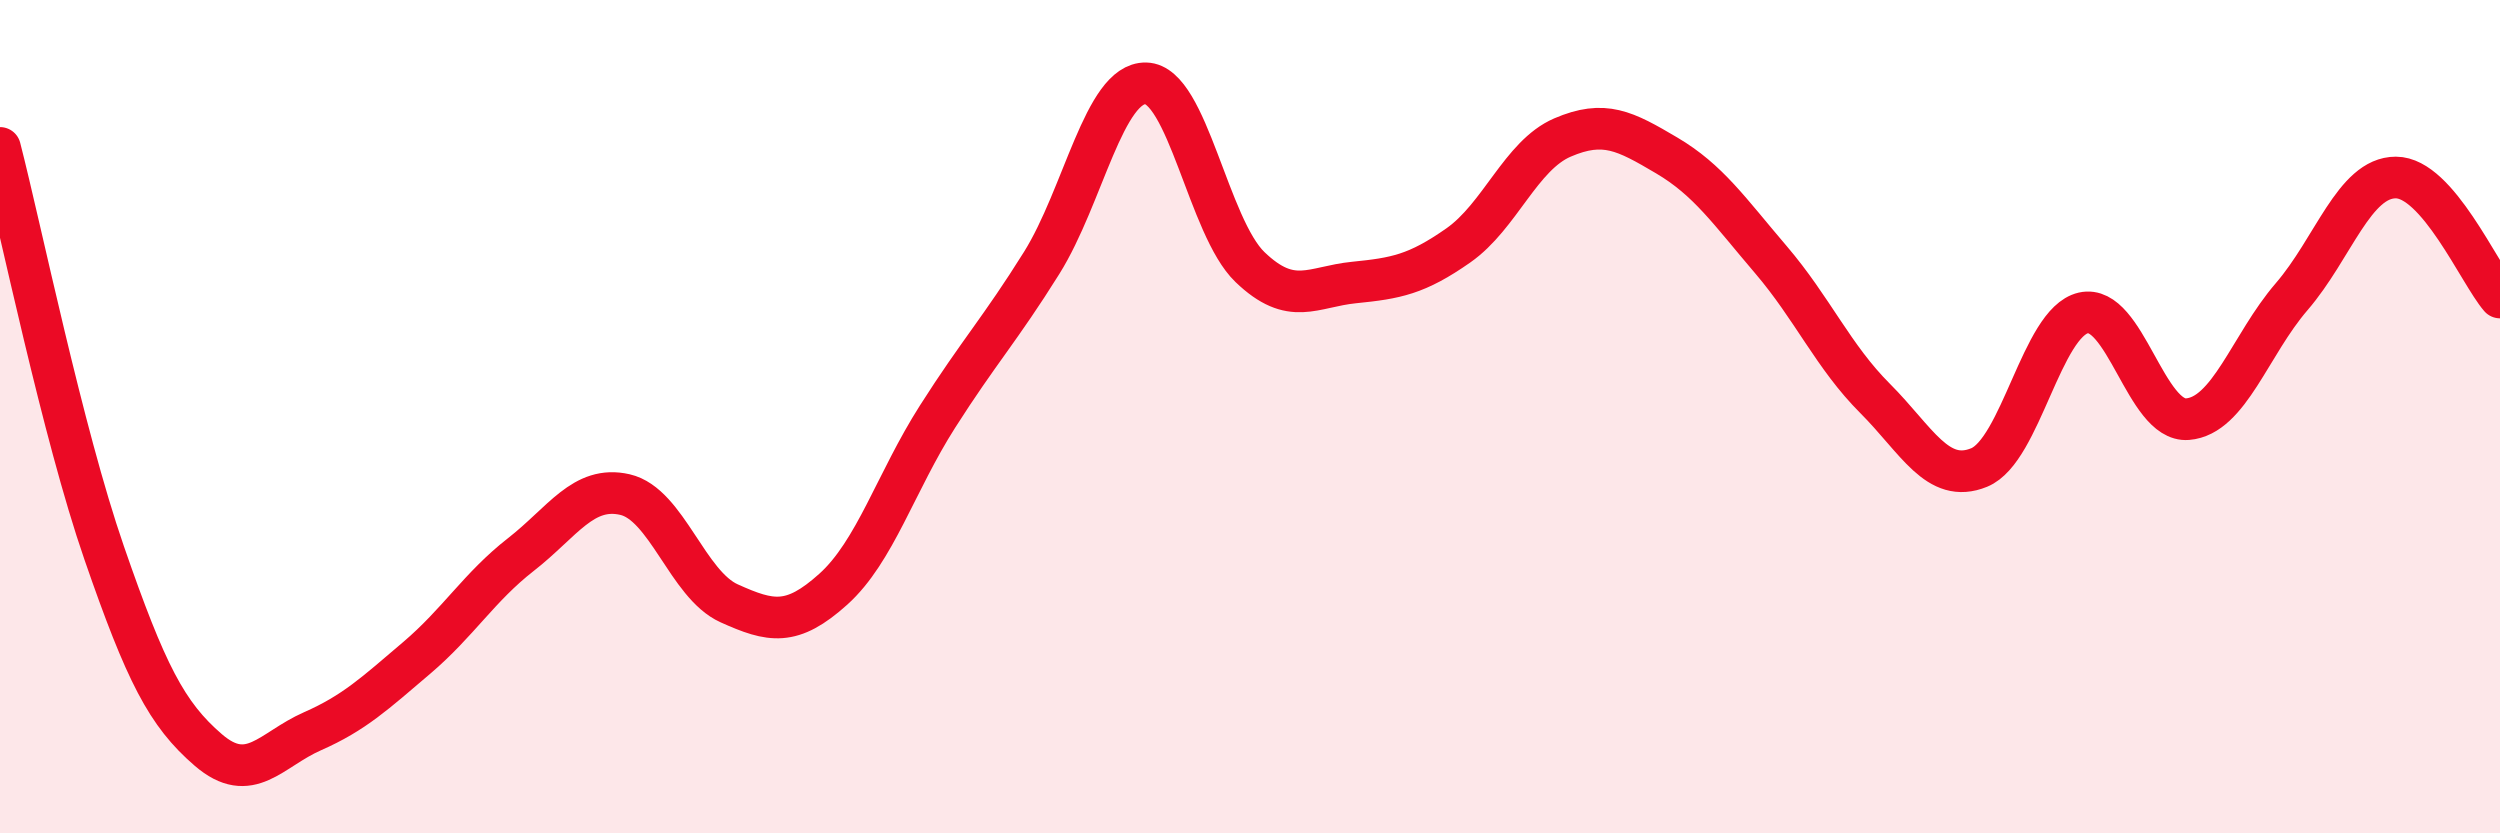
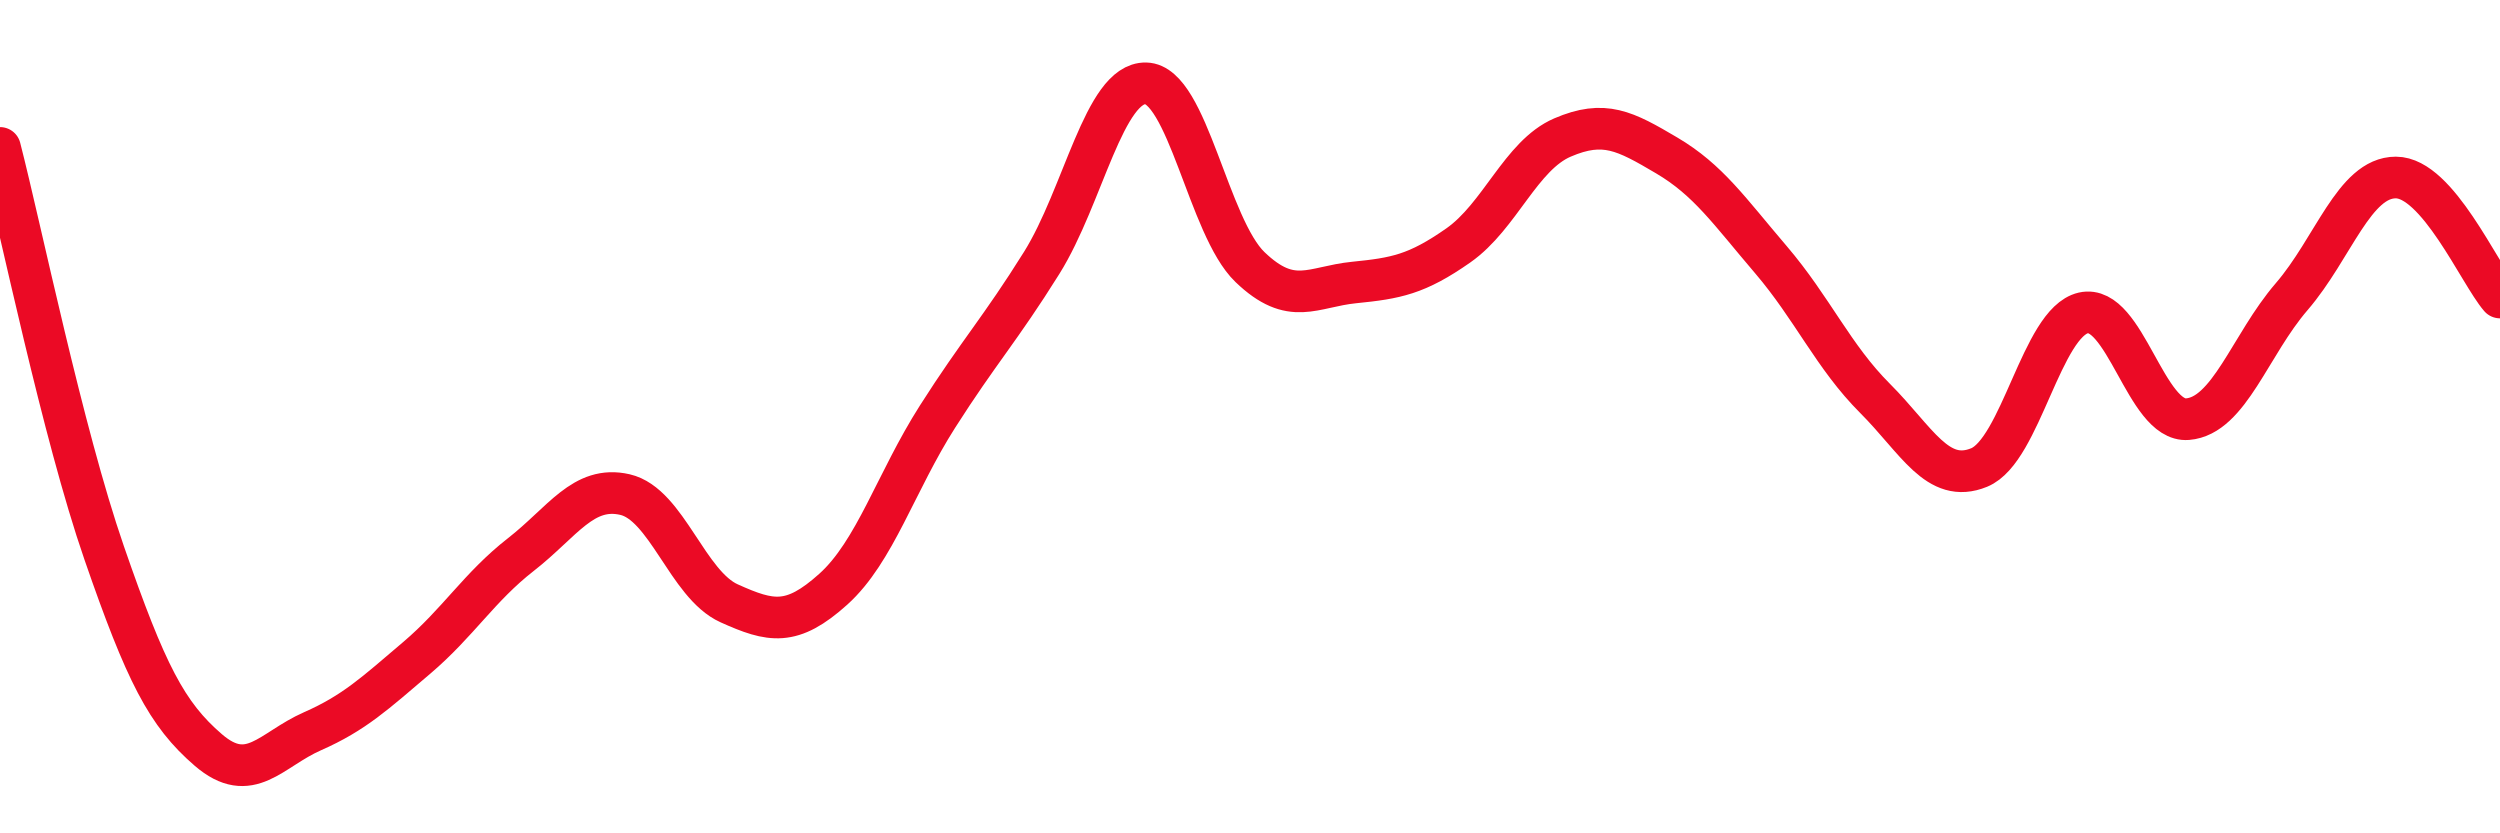
<svg xmlns="http://www.w3.org/2000/svg" width="60" height="20" viewBox="0 0 60 20">
-   <path d="M 0,3.55 C 0.5,5.49 1.5,10.38 2.5,13.27 C 3.5,16.16 4,17.14 5,18 C 6,18.86 6.5,17.99 7.5,17.55 C 8.5,17.11 9,16.64 10,15.79 C 11,14.94 11.5,14.09 12.5,13.31 C 13.5,12.53 14,11.64 15,11.87 C 16,12.1 16.5,14.03 17.5,14.48 C 18.5,14.93 19,15.04 20,14.14 C 21,13.24 21.5,11.57 22.5,10 C 23.5,8.43 24,7.91 25,6.31 C 26,4.71 26.5,1.98 27.5,2 C 28.5,2.02 29,5.45 30,6.41 C 31,7.37 31.5,6.88 32.5,6.78 C 33.5,6.68 34,6.59 35,5.89 C 36,5.19 36.5,3.73 37.5,3.3 C 38.5,2.87 39,3.14 40,3.73 C 41,4.32 41.5,5.06 42.5,6.23 C 43.5,7.4 44,8.56 45,9.56 C 46,10.56 46.5,11.63 47.5,11.22 C 48.5,10.81 49,7.74 50,7.51 C 51,7.28 51.5,10.14 52.5,10.06 C 53.5,9.98 54,8.28 55,7.12 C 56,5.96 56.5,4.26 57.5,4.26 C 58.5,4.26 59.5,6.56 60,7.14L60 20L0 20Z" fill="#EB0A25" opacity="0.1" stroke-linecap="round" stroke-linejoin="round" />
  <path d="M 0,3.55 C 0.5,5.49 1.5,10.38 2.5,13.27 C 3.5,16.16 4,17.14 5,18 C 6,18.86 6.5,17.99 7.5,17.55 C 8.5,17.11 9,16.64 10,15.79 C 11,14.94 11.5,14.09 12.5,13.31 C 13.5,12.53 14,11.64 15,11.87 C 16,12.1 16.5,14.03 17.5,14.48 C 18.5,14.93 19,15.04 20,14.14 C 21,13.24 21.5,11.57 22.5,10 C 23.5,8.43 24,7.91 25,6.31 C 26,4.71 26.5,1.98 27.5,2 C 28.5,2.02 29,5.45 30,6.41 C 31,7.37 31.5,6.88 32.5,6.78 C 33.5,6.68 34,6.59 35,5.89 C 36,5.19 36.5,3.73 37.5,3.3 C 38.5,2.87 39,3.14 40,3.73 C 41,4.32 41.5,5.06 42.5,6.23 C 43.5,7.4 44,8.56 45,9.56 C 46,10.56 46.5,11.63 47.5,11.22 C 48.5,10.81 49,7.74 50,7.51 C 51,7.28 51.5,10.14 52.5,10.06 C 53.5,9.98 54,8.28 55,7.12 C 56,5.96 56.5,4.26 57.5,4.26 C 58.5,4.26 59.5,6.56 60,7.14" stroke="#EB0A25" stroke-width="1" fill="none" stroke-linecap="round" stroke-linejoin="round" />
</svg>